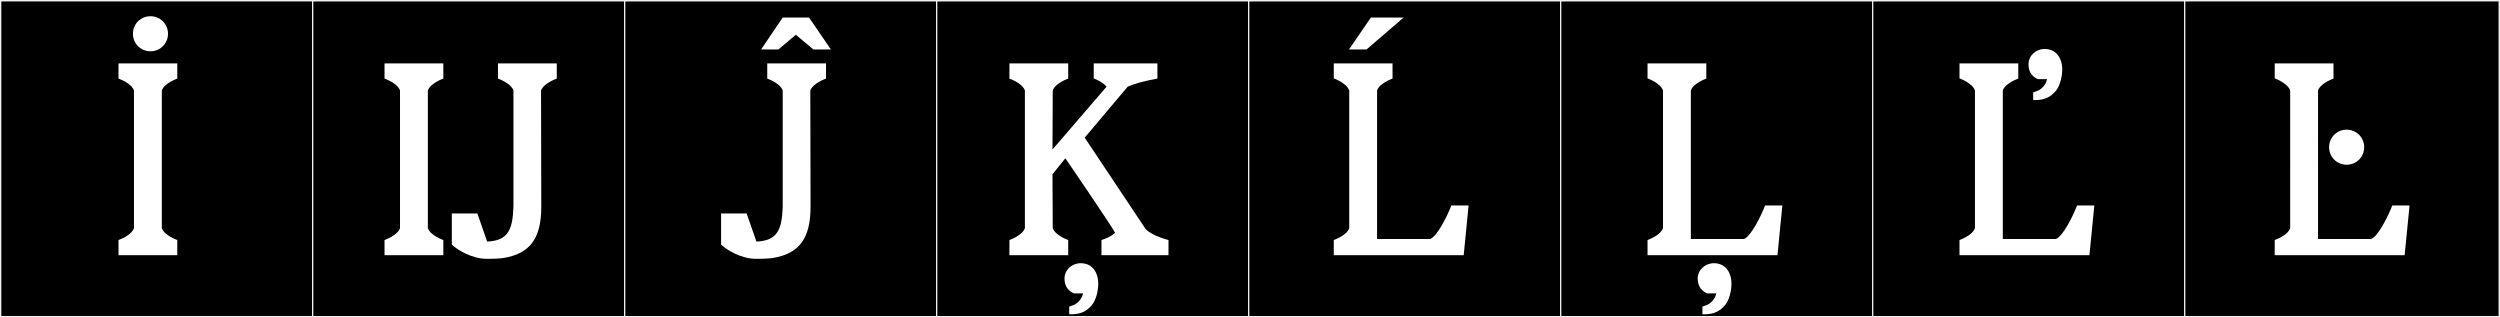
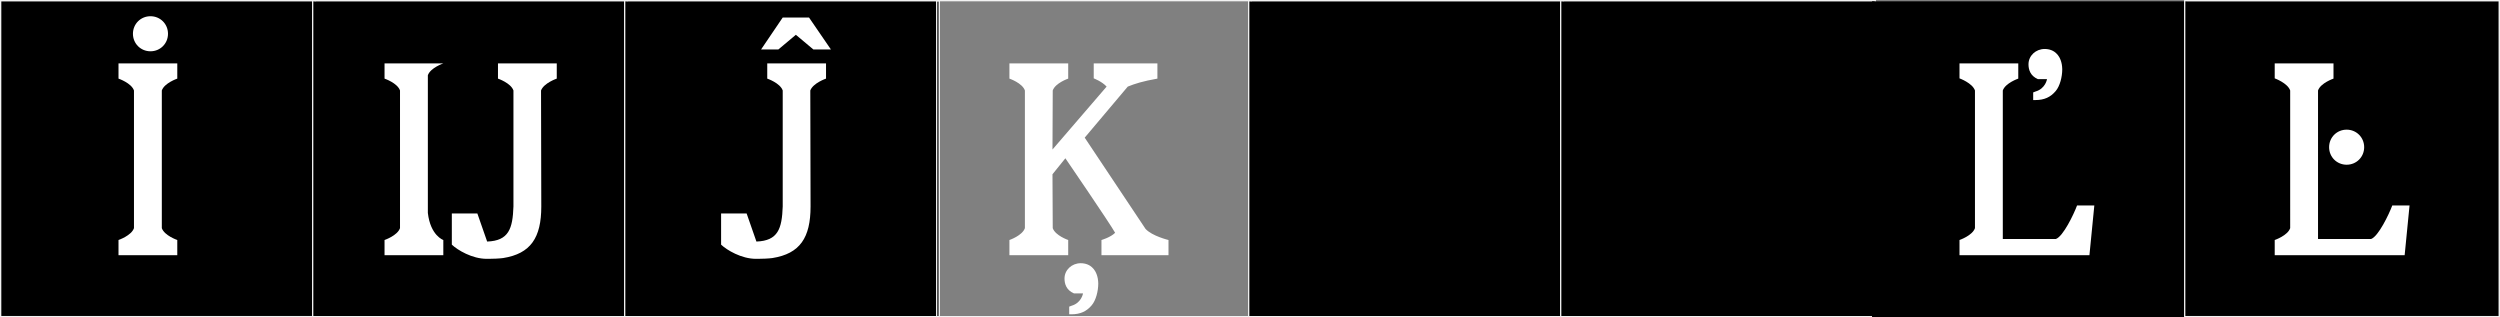
<svg xmlns="http://www.w3.org/2000/svg" version="1.1" id="Layer_1" x="0px" y="0px" width="1891px" height="240px" viewBox="0 0 1891 240" enable-background="new 0 0 1891 240" xml:space="preserve">
  <rect x="0" y="0" width="1891" height="240" fill="#808080" stroke="none" />
  <g>
    <rect y="1" width="238" height="239" />
    <g>
      <path fill="#F2F2F2" d="M238,1v238H1V1H238 M239,0H0v240h239V0L239,0z" />
    </g>
  </g>
  <g>
    <rect x="236" y="1" width="238" height="239" />
    <g>
      <path fill="#F2F2F2" d="M474,1v238H237V1H474 M475,0H236v240h239V0L475,0z" />
    </g>
  </g>
  <g>
    <rect x="472" y="1" width="238" height="239" />
    <g>
      <path fill="#F2F2F2" d="M710,1v238H473V1H710 M711,0H472v240h239V0L711,0z" />
    </g>
  </g>
  <g>
-     <rect x="708" y="1" width="238" height="239" />
    <g>
      <path fill="#F2F2F2" d="M946,1v238H709V1H946 M947,0H708v240h239V0L947,0z" />
    </g>
  </g>
  <g>
    <rect x="944" y="1" width="238" height="239" />
    <g>
      <path fill="#F2F2F2" d="M1182,1v238H945V1H1182 M1183,0H944v240h239V0L1183,0z" />
    </g>
  </g>
  <g>
    <rect x="1180" y="1" width="238" height="239" />
    <g>
      <path fill="#F2F2F2" d="M1418,1v238h-237V1H1418 M1419,0h-239v240h239V0L1419,0z" />
    </g>
  </g>
  <g>
    <rect x="1416" y="1" width="238" height="239" />
    <g>
-       <path fill="#F2F2F2" d="M1654,1v238h-237V1H1654 M1655,0h-239v240h239V0L1655,0z" />
-     </g>
+       </g>
  </g>
  <g>
    <rect x="1652" y="1" width="238" height="239" />
    <g>
      <path fill="#F2F2F2" d="M1890,1v238h-237V1H1890 M1891,0h-239v240h239V0L1891,0z" />
    </g>
  </g>
  <g enable-background="new    ">
</g>
  <g enable-background="new    ">
</g>
  <g enable-background="new    ">
</g>
  <g enable-background="new    ">
</g>
  <g enable-background="new    ">
</g>
  <g enable-background="new    ">
</g>
  <g enable-background="new    ">
</g>
  <g enable-background="new    ">
</g>
  <g enable-background="new    ">
</g>
  <g enable-background="new    ">
</g>
  <g enable-background="new    ">
</g>
  <g enable-background="new    ">
    <path fill="#FFFFFF" d="M134.097,181.539v11.506H89.636v-11.506c0,0,9.75-3.314,11.7-8.97V68.435c-1.95-5.655-11.7-8.97-11.7-8.97   V47.959h44.461v11.505c0,0-9.75,3.315-11.7,8.97v104.134C124.347,178.225,134.097,181.539,134.097,181.539z M113.816,12.273   c7.41,0,13.261,5.851,13.261,13.261s-5.851,13.26-13.261,13.26s-13.261-5.85-13.261-13.26S106.406,12.273,113.816,12.273z" />
-     <path fill="#FFFFFF" d="M335.328,181.539v11.506h-44.461v-11.506c0,0,9.75-3.314,11.7-8.97V68.435c-1.95-5.655-11.7-8.97-11.7-8.97   V47.959h44.461v11.505c0,0-9.75,3.315-11.7,8.97v104.134C325.578,178.225,335.328,181.539,335.328,181.539z M341.764,185.05   v-23.597h19.306l7.41,21.256c16.381-0.584,19.306-9.75,19.891-26.521V68.435c-1.95-5.655-11.7-8.97-11.7-8.97V47.959h44.462v11.505   c0,0-9.751,3.315-11.896,8.97l0.195,87.753c0,23.596-7.996,35.687-28.861,39.002c-2.73,0.39-7.801,0.585-10.921,0.585h-1.56   C357.169,195.775,346.054,189.145,341.764,185.05z" />
+     <path fill="#FFFFFF" d="M335.328,181.539v11.506h-44.461v-11.506c0,0,9.75-3.314,11.7-8.97V68.435c-1.95-5.655-11.7-8.97-11.7-8.97   V47.959h44.461c0,0-9.75,3.315-11.7,8.97v104.134C325.578,178.225,335.328,181.539,335.328,181.539z M341.764,185.05   v-23.597h19.306l7.41,21.256c16.381-0.584,19.306-9.75,19.891-26.521V68.435c-1.95-5.655-11.7-8.97-11.7-8.97V47.959h44.462v11.505   c0,0-9.751,3.315-11.896,8.97l0.195,87.753c0,23.596-7.996,35.687-28.861,39.002c-2.73,0.39-7.801,0.585-10.921,0.585h-1.56   C357.169,195.775,346.054,189.145,341.764,185.05z" />
  </g>
  <g enable-background="new    ">
</g>
  <g enable-background="new    ">
    <path fill="#FFFFFF" d="M545.439,185.05v-23.597h19.306l7.41,21.256c16.381-0.584,19.306-9.75,19.891-26.521V68.435   c-1.95-5.655-11.7-8.97-11.7-8.97V47.959h44.461v11.505c0,0-9.75,3.315-11.895,8.97l0.194,87.753   c0,23.596-7.995,35.687-28.861,39.002c-2.729,0.39-7.8,0.585-10.92,0.585h-1.561C560.845,195.775,549.729,189.145,545.439,185.05z    M628.512,37.429h-13.26l-13.261-11.116L588.73,37.429h-13.065l16.381-24.181h19.891L628.512,37.429z" />
  </g>
  <g enable-background="new    ">
</g>
  <g enable-background="new    ">
    <path fill="#FFFFFF" d="M875.464,47.959v11.505c-11.115,1.95-17.16,3.9-22.426,6.045l-32.566,38.611l46.022,69.033   c5.07,5.46,17.355,8.385,17.355,8.385v11.506h-50.702v-11.506c0,0,6.825-1.949,10.335-5.46   c-3.899-7.021-37.636-56.357-37.636-56.357l-9.751,12.09l0.195,40.757c1.95,5.655,11.7,8.97,11.7,8.97v11.506h-44.461v-11.506   c0,0,9.75-3.314,11.7-8.97V68.435c-1.95-5.655-11.7-8.97-11.7-8.97V47.959h44.461v11.505c0,0-9.75,3.315-11.7,8.97l-0.195,44.657   l40.952-47.582c-3.511-3.9-9.751-6.24-9.751-6.24V47.959H875.464z M830.727,214.416c0,5.788-1.773,12.767-4.965,16.512   c-3.901,4.596-8.512,6.809-15.427,6.809h-1.596v-5.787l1.772-0.682c7.625-2.212,8.688-9.361,8.688-9.361h-6.915   c-5.852-2.554-7.093-7.319-7.093-11.234c0-6.469,5.497-11.575,12.235-11.575c3.546,0,6.915,1.191,9.22,3.745   c0.71,0.681,2.838,3.063,3.724,7.83C830.549,211.863,830.727,213.055,830.727,214.416z" />
  </g>
  <g enable-background="new    ">
</g>
  <g enable-background="new    ">
-     <path fill="#FFFFFF" d="M1081.793,180.76c5.459-1.95,13.455-18.525,15.99-25.352h13.064l-3.705,37.637h-98.283v-11.506   c0,0,9.75-3.314,11.701-8.97V68.435c-1.951-5.655-11.701-9.165-11.701-9.165V47.959h44.461v11.505c0,0-9.75,3.315-11.699,8.97   V180.76H1081.793z M1020.365,37.429l16.576-24.181h24.766l-28.082,24.181H1020.365z" />
-   </g>
+     </g>
  <g enable-background="new    ">
</g>
  <g enable-background="new    ">
</g>
  <g enable-background="new    ">
-     <path fill="#FFFFFF" d="M1319.127,180.76c5.459-1.95,13.455-18.525,15.99-25.352h13.064l-3.705,37.637h-98.283v-11.506   c0,0,9.75-3.314,11.701-8.97V68.435c-1.951-5.655-11.701-9.165-11.701-9.165V47.959h44.461v11.505c0,0-9.75,3.315-11.699,8.97   V180.76H1319.127z M1309.684,214.416c0,5.788-1.771,12.767-4.965,16.512c-3.9,4.596-8.51,6.809-15.426,6.809h-1.596v-5.787   l1.773-0.682c7.625-2.212,8.688-9.361,8.688-9.361h-6.914c-5.852-2.554-7.094-7.319-7.094-11.234   c0-6.469,5.498-11.575,12.236-11.575c3.545,0,6.914,1.191,9.219,3.745c0.711,0.681,2.838,3.063,3.725,7.83   C1309.508,211.863,1309.684,213.055,1309.684,214.416z" />
-   </g>
+     </g>
  <g enable-background="new    ">
</g>
  <g enable-background="new    ">
</g>
  <g enable-background="new    ">
    <path fill="#FFFFFF" d="M1555.093,180.76c5.46-1.95,13.455-18.525,15.99-25.352h13.065l-3.705,37.637h-98.283v-11.506   c0,0,9.75-3.314,11.7-8.97V68.435c-1.95-5.655-11.7-9.165-11.7-9.165V47.959h44.461v11.505c0,0-9.75,3.315-11.7,8.97V180.76   H1555.093z M1559.887,52.365c0,5.788-1.773,12.767-4.965,16.511c-3.901,4.596-8.512,6.809-15.427,6.809h-1.596v-5.787l1.772-0.681   c7.625-2.213,8.688-9.362,8.688-9.362h-6.915c-5.852-2.553-7.093-7.319-7.093-11.234c0-6.468,5.497-11.575,12.235-11.575   c3.546,0,6.915,1.192,9.221,3.745c0.709,0.681,2.837,3.064,3.724,7.83C1559.709,49.812,1559.887,51.003,1559.887,52.365z" />
  </g>
  <g enable-background="new    ">
</g>
  <g enable-background="new    ">
    <path fill="#FFFFFF" d="M1793.526,180.76c5.46-1.95,13.455-18.525,15.99-25.352h13.065l-3.705,37.637h-98.283v-11.506   c0,0,9.75-3.314,11.7-8.97V68.435c-1.95-5.655-11.7-9.165-11.7-9.165V47.959h44.461v11.505c0,0-9.75,3.315-11.7,8.97V180.76   H1793.526z M1775,98.076c7.411,0,13.261,5.851,13.261,13.261s-5.85,13.261-13.261,13.261c-7.41,0-13.26-5.851-13.26-13.261   S1767.59,98.076,1775,98.076z" />
  </g>
</svg>